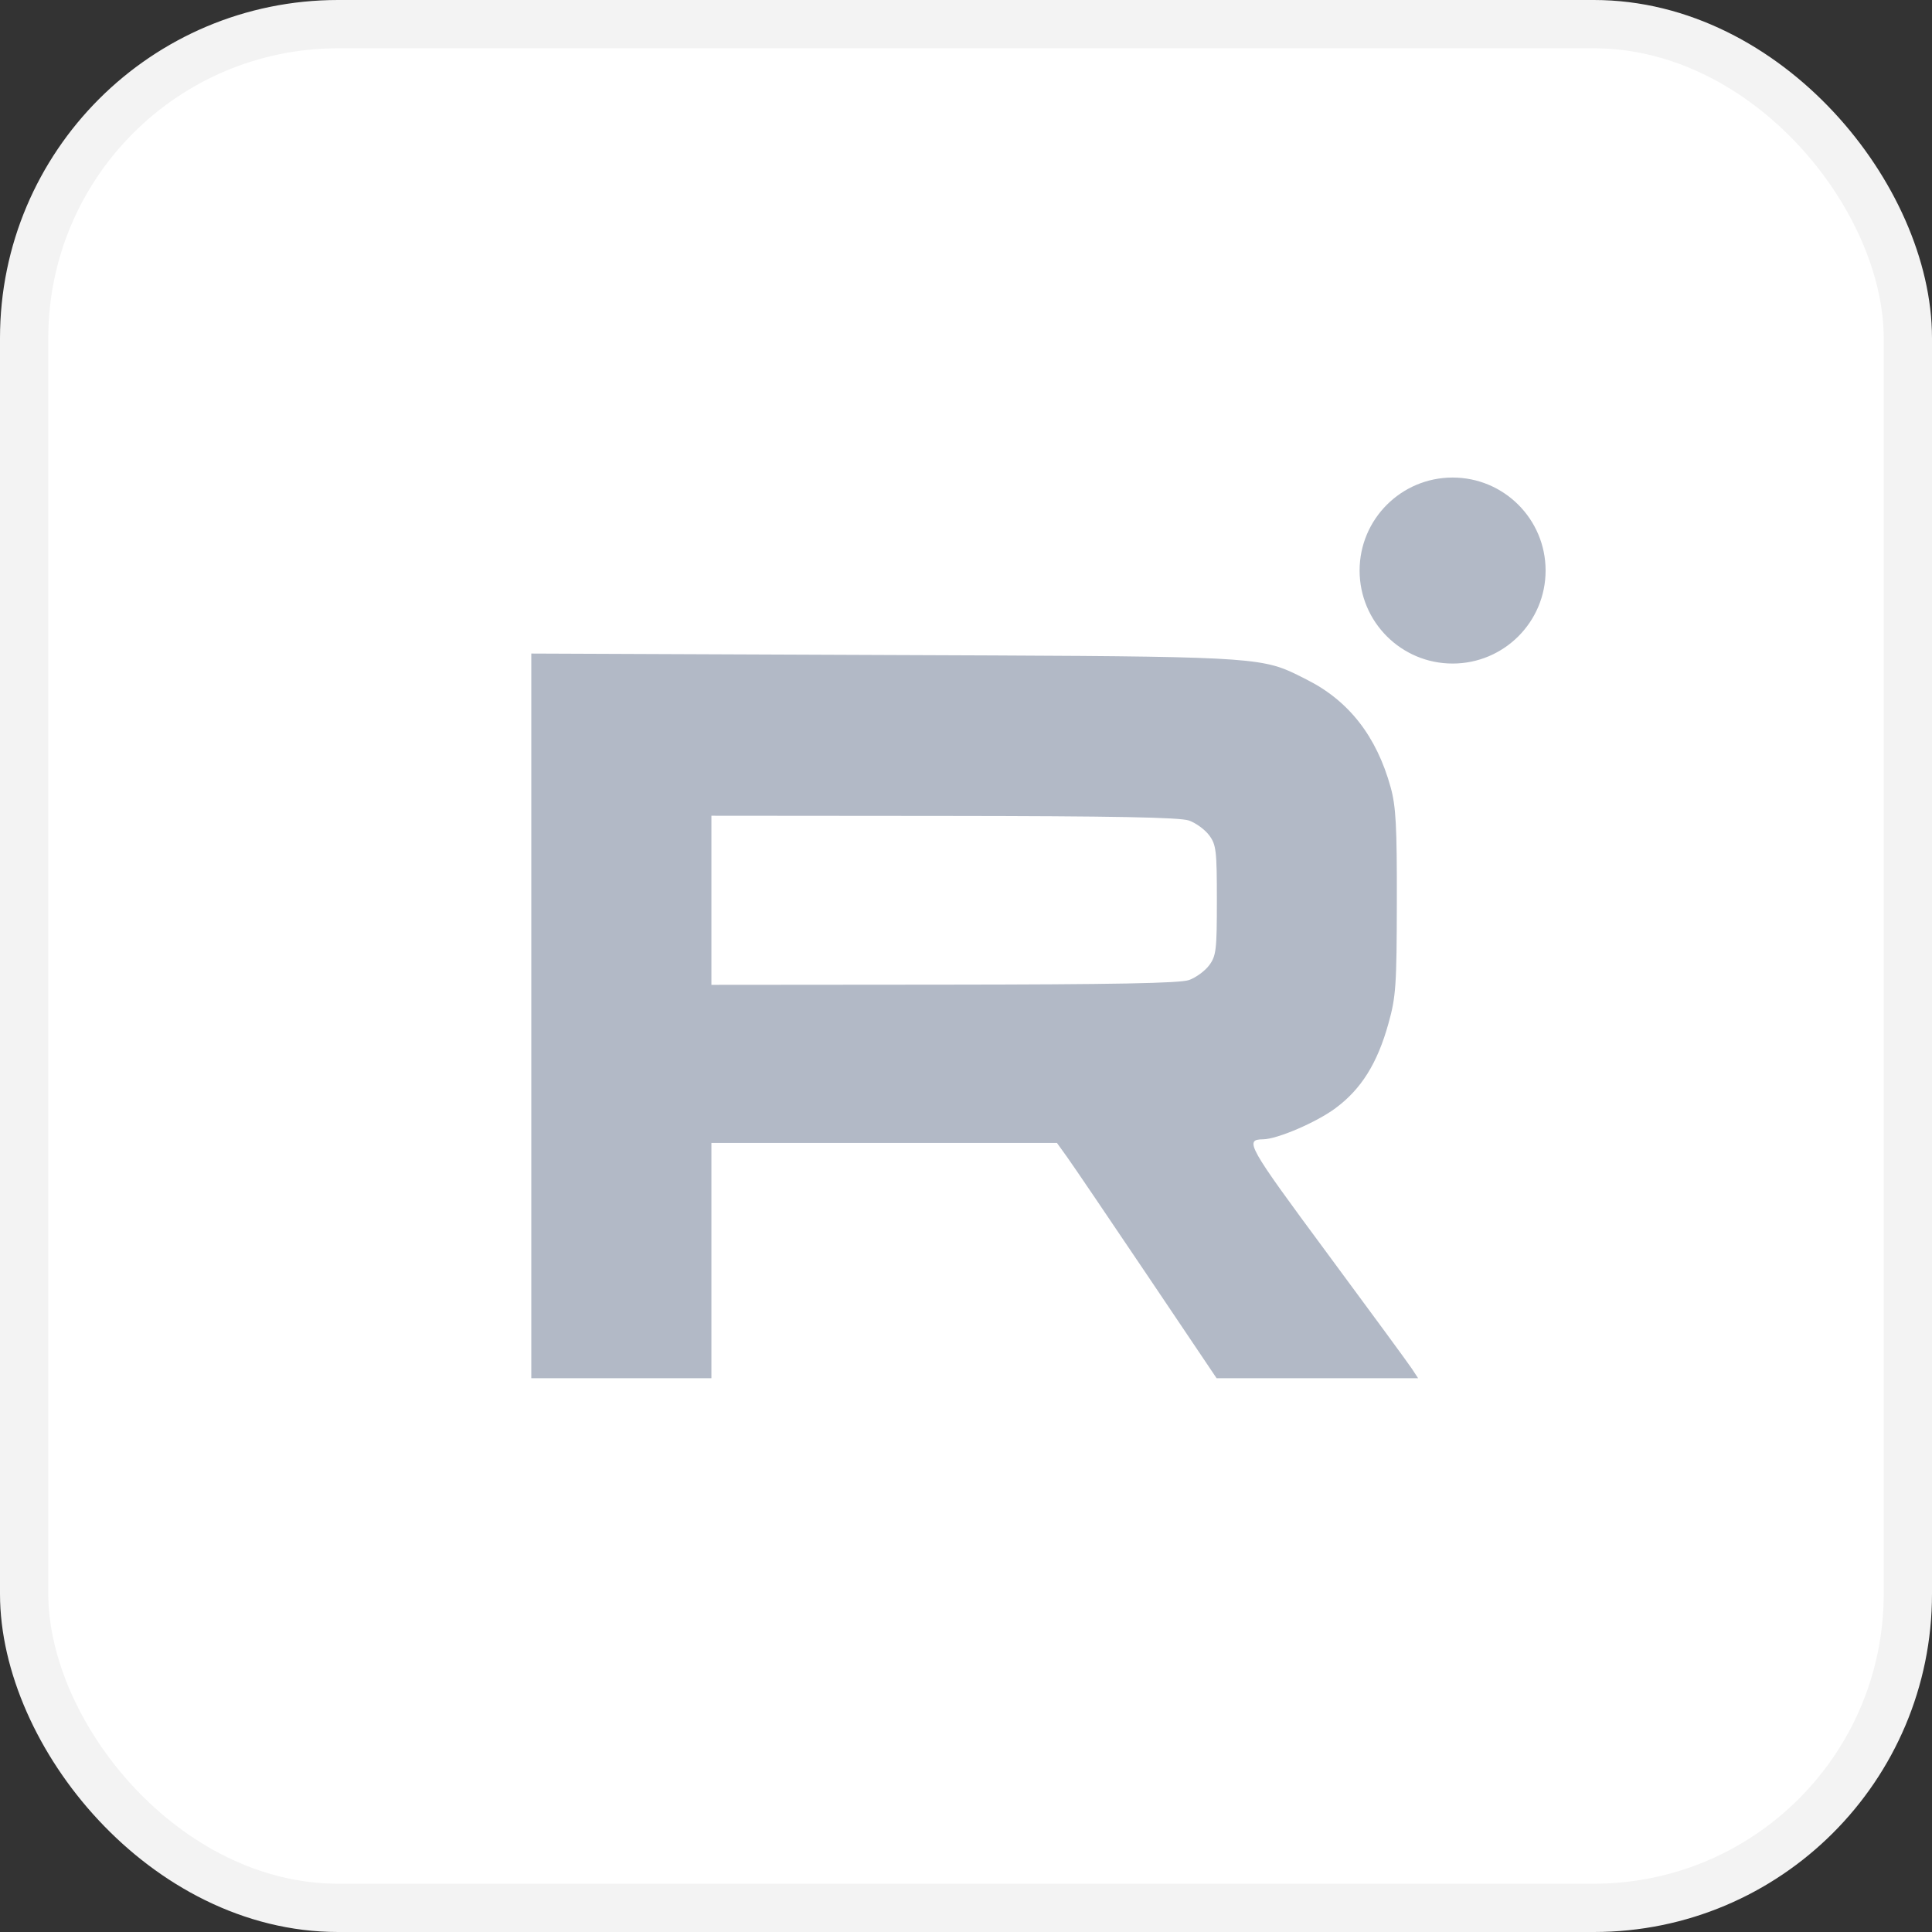
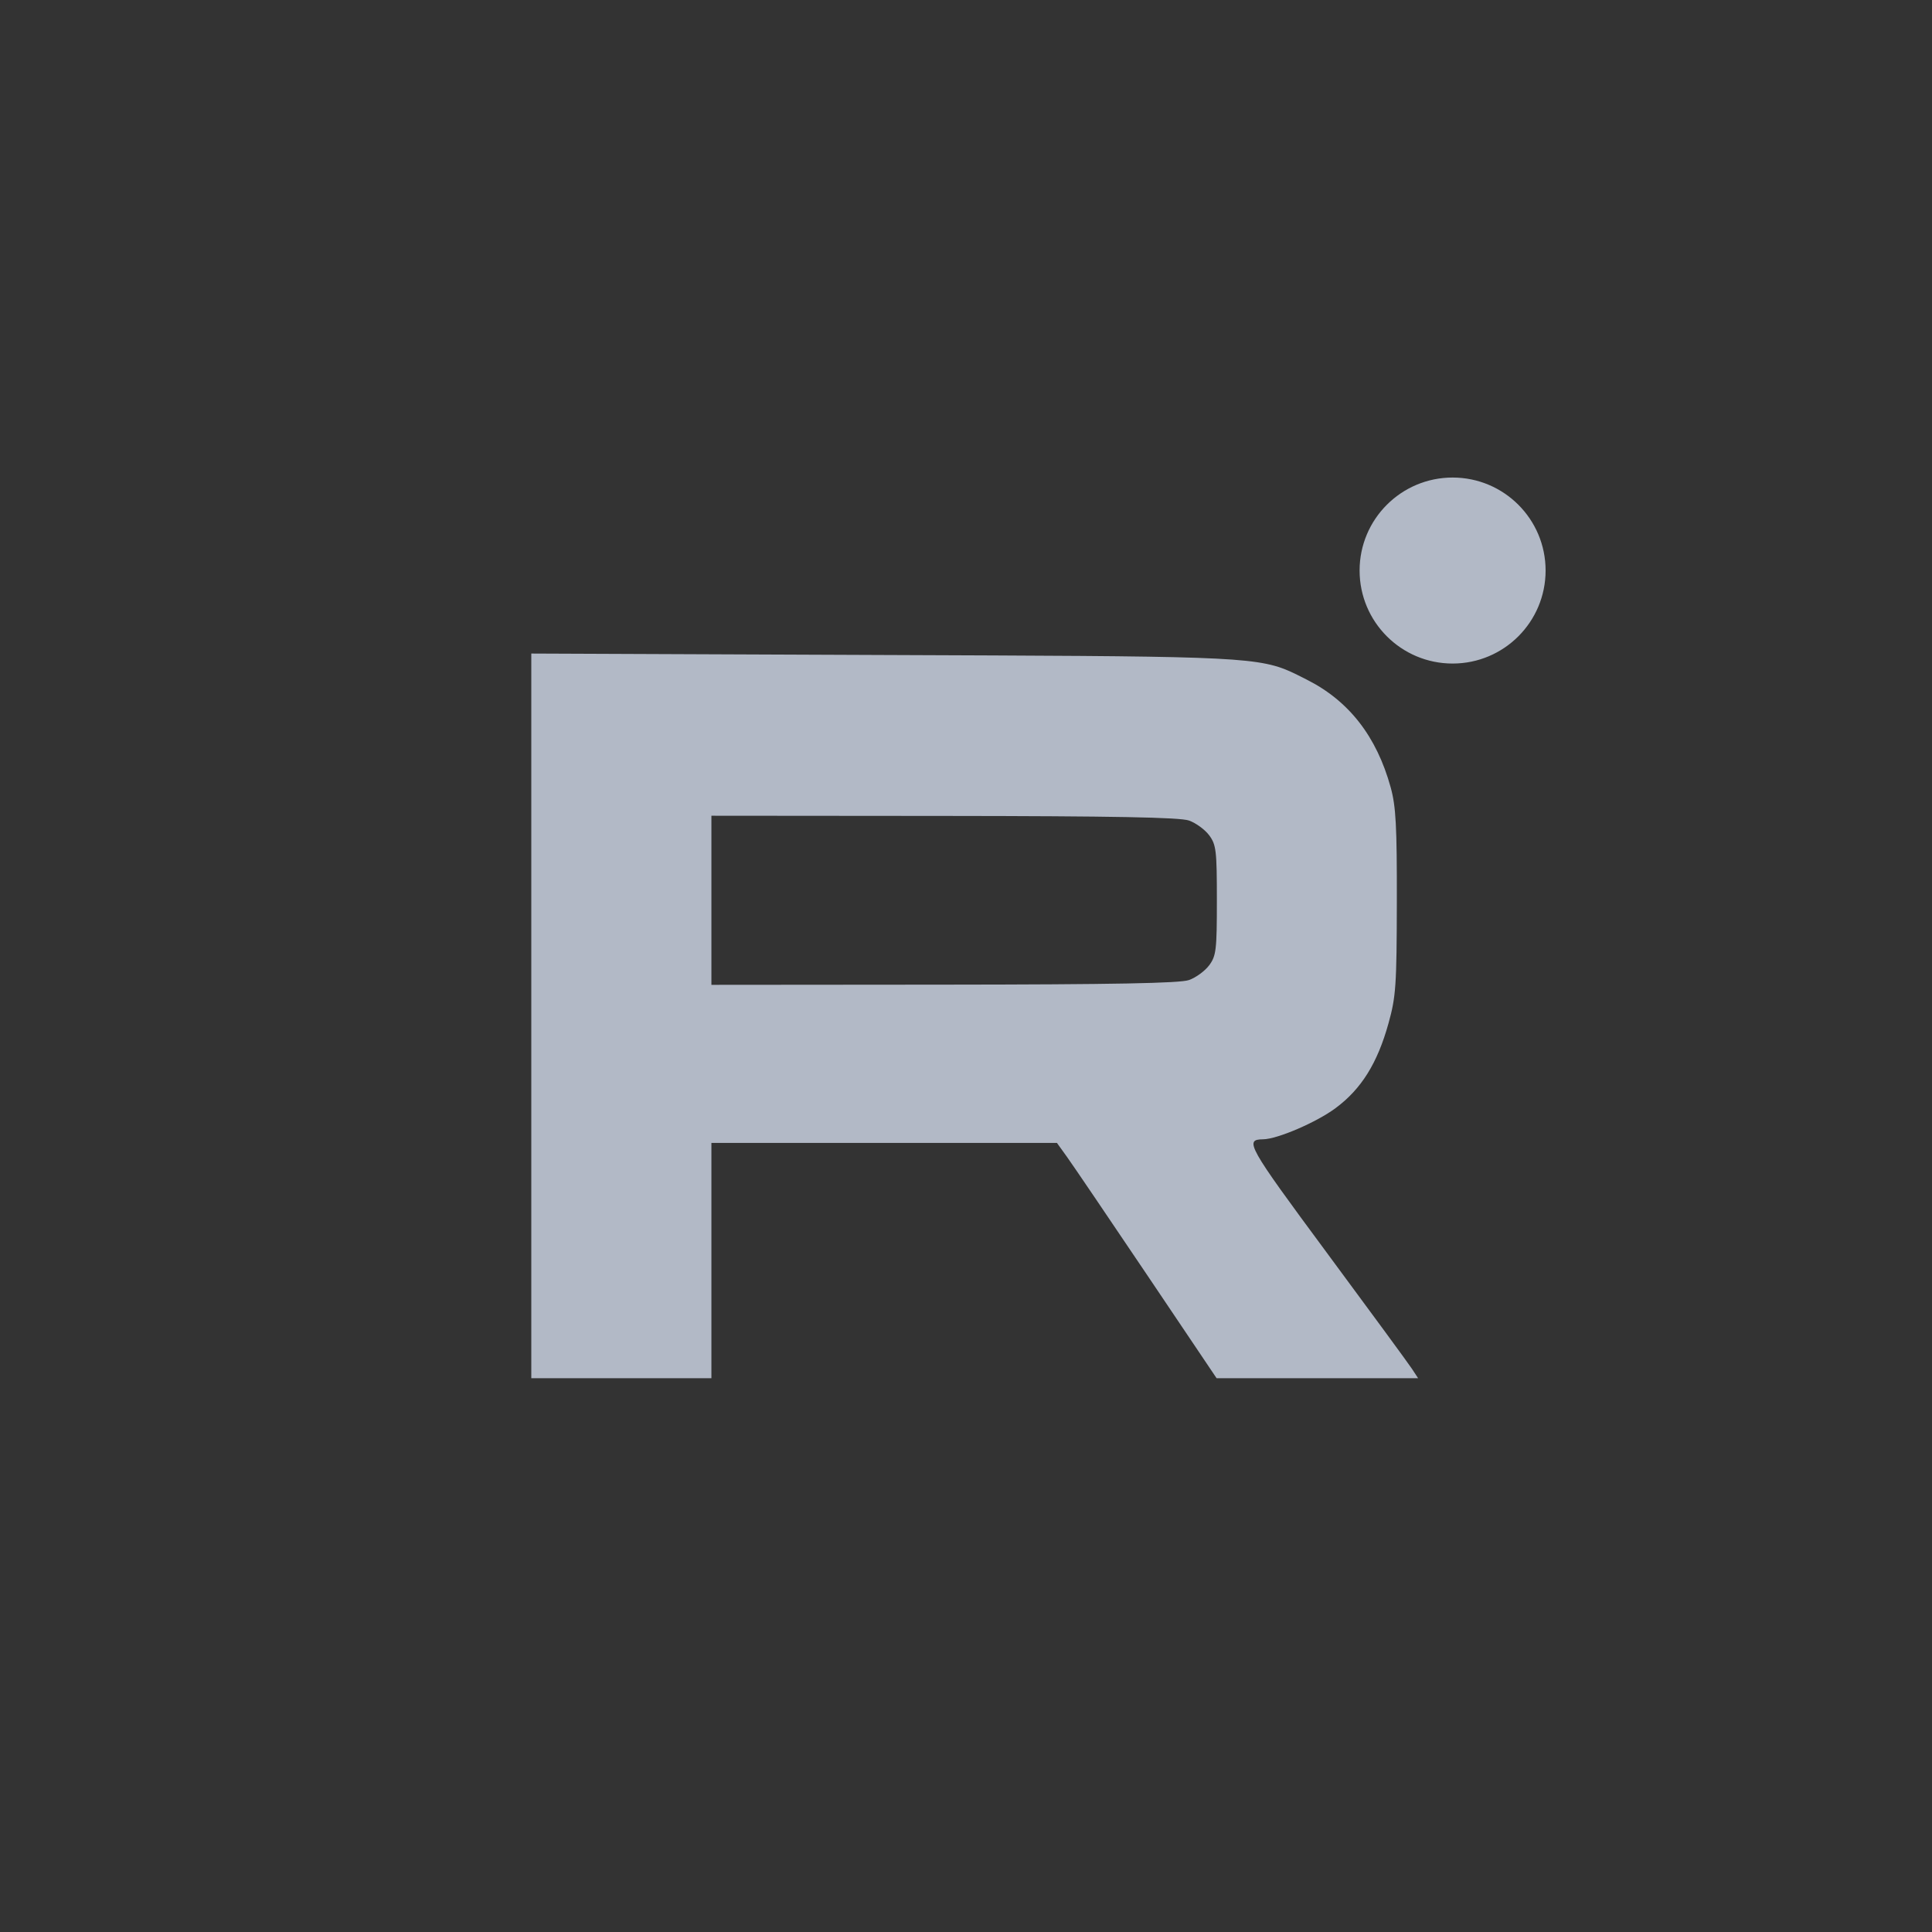
<svg xmlns="http://www.w3.org/2000/svg" width="40" height="40" viewBox="0 0 40 40" fill="none">
  <rect x="0" y="0" width="40" height="40" fill="#333333" stroke="none" />
-   <rect x="0.5" y="0.5" width="39" height="39" rx="6.5" fill="white" />
  <path fill-rule="evenodd" clip-rule="evenodd" d="M30.075 13.738C31.138 13.738 32 12.876 32 11.812C32 10.749 31.138 9.887 30.075 9.887C29.011 9.887 28.149 10.749 28.149 11.812C28.149 12.876 29.011 13.738 30.075 13.738ZM11 28.534V21.032V13.531L18.287 13.561C25.133 13.588 25.97 13.582 26.674 13.886C26.796 13.938 26.914 14 27.059 14.073C27.929 14.512 28.501 15.247 28.792 16.3C28.901 16.693 28.923 17.102 28.92 18.678C28.917 20.404 28.901 20.637 28.747 21.188C28.518 22.013 28.184 22.548 27.651 22.943C27.255 23.237 26.445 23.585 26.15 23.588C25.758 23.592 25.829 23.718 27.467 25.932C28.368 27.15 29.163 28.233 29.233 28.34L29.36 28.534H27.274H25.188L23.745 26.39C22.951 25.211 22.208 24.115 22.092 23.954L21.883 23.663H18.306H14.729V26.098V28.534H12.865H11ZM25.035 17.294C24.947 17.176 24.759 17.038 24.616 16.988C24.427 16.922 23.068 16.896 19.543 16.893L14.729 16.889V18.64V20.39L19.543 20.386C23.068 20.383 24.427 20.357 24.616 20.291C24.759 20.241 24.947 20.103 25.035 19.985C25.18 19.789 25.194 19.668 25.194 18.64C25.194 17.611 25.18 17.49 25.035 17.294Z" fill="#B2B9C6" />
-   <rect x="0.5" y="0.5" width="39" height="39" rx="6.5" stroke="#F3F3F3" />
</svg>